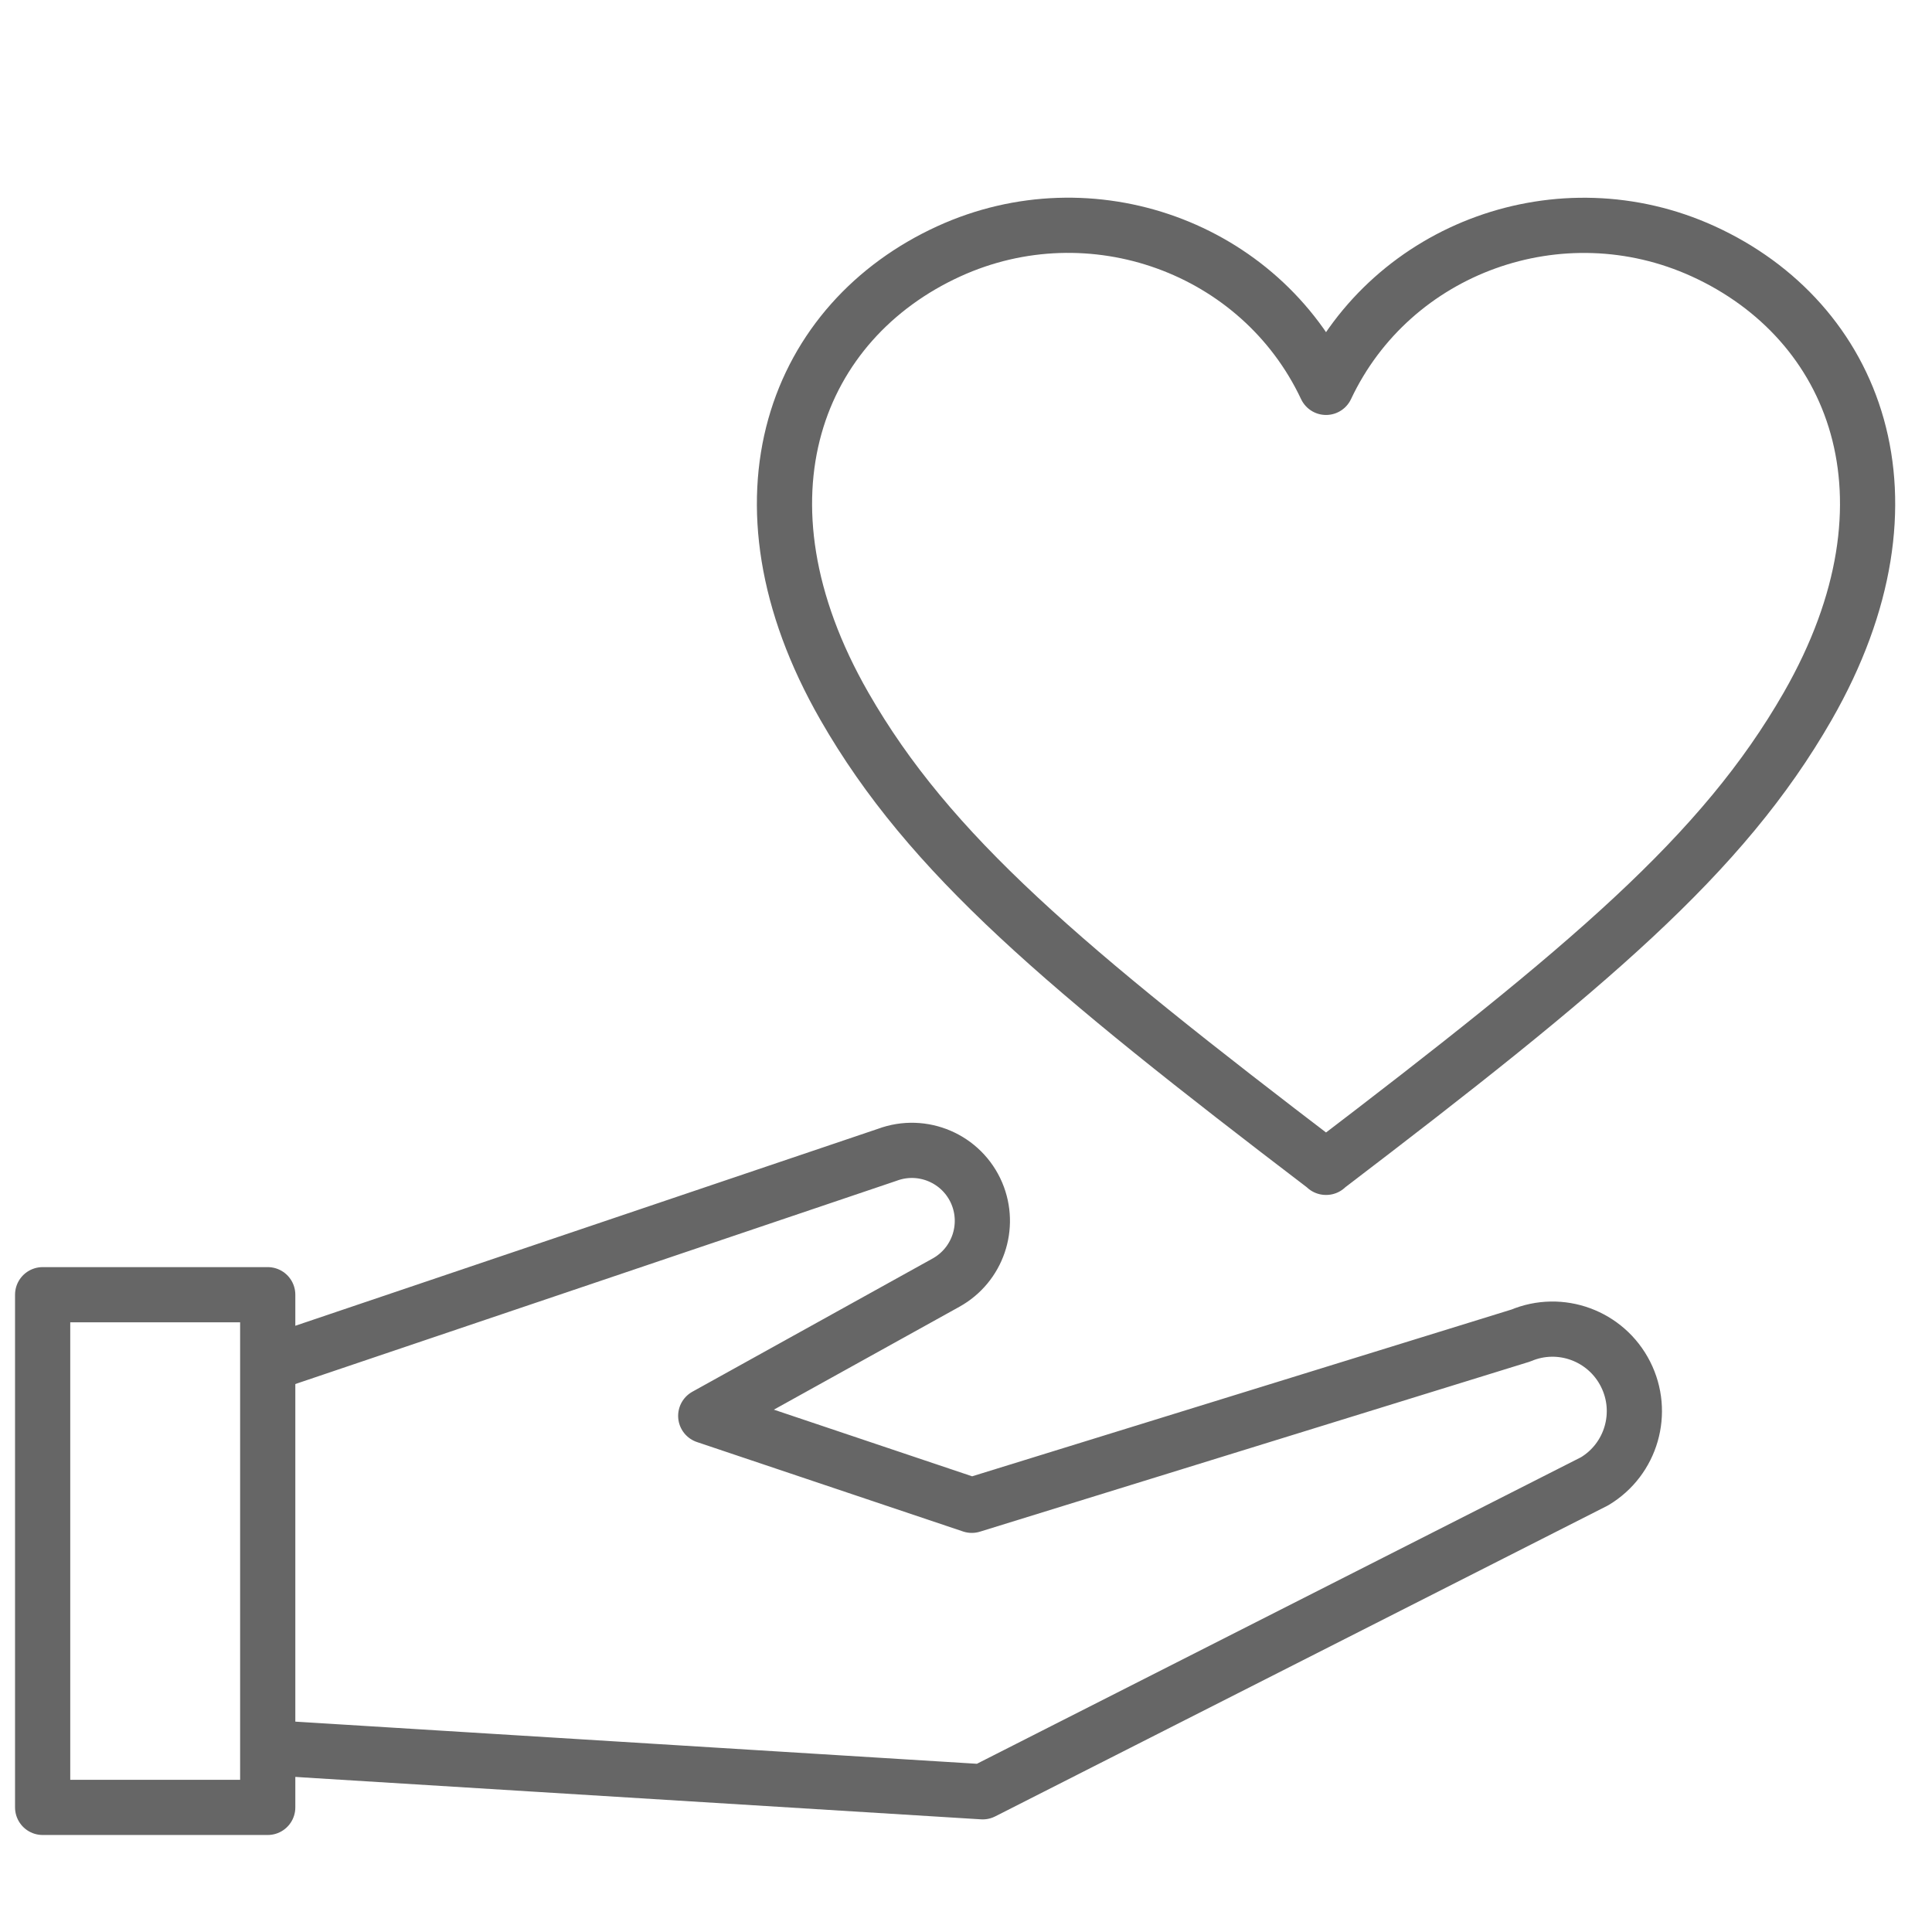
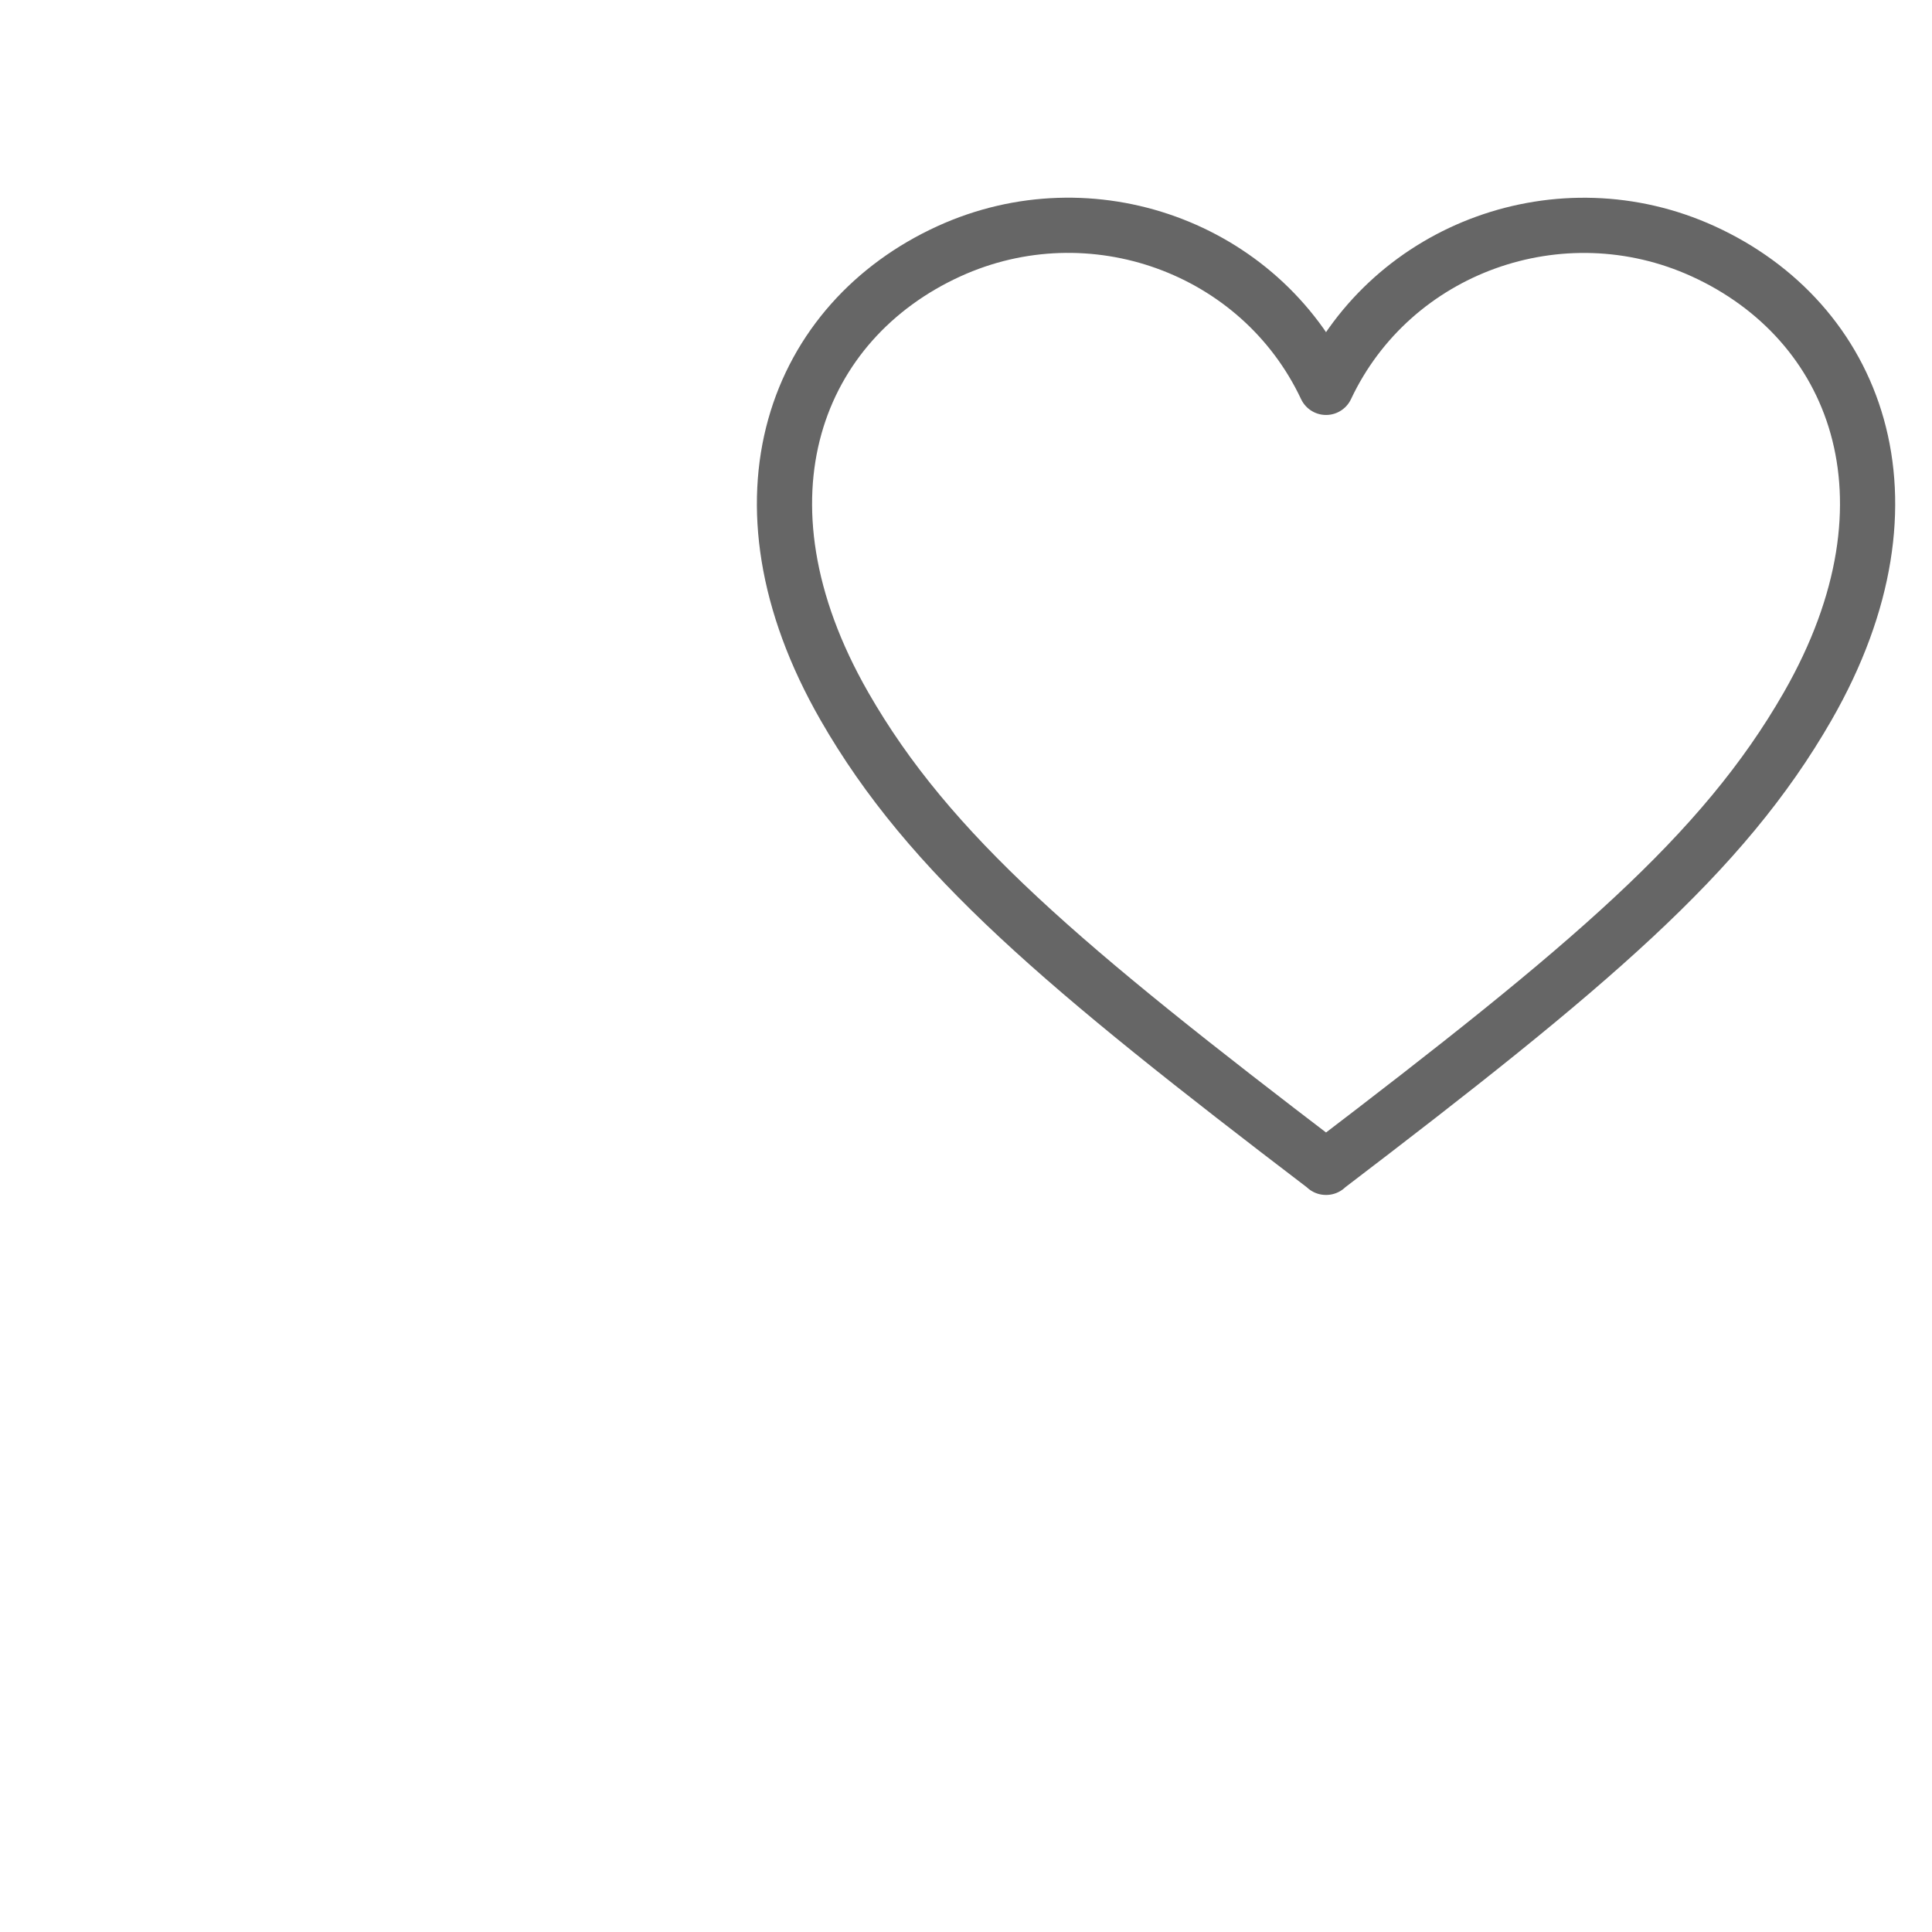
<svg xmlns="http://www.w3.org/2000/svg" id="_レイヤー_2" data-name="レイヤー 2" viewBox="0 0 140 140">
  <defs>
    <style>
      .cls-1, .cls-2 {
        fill: none;
      }

      .cls-2 {
        stroke: #666;
        stroke-linecap: round;
        stroke-linejoin: round;
        stroke-width: 4px;
      }
    </style>
  </defs>
  <g id="_アイコン01" data-name="アイコン01">
    <rect id="_土台_透明" data-name="土台※透明" class="cls-1" width="140" height="140" />
-     <path class="cls-2" d="M19.45,98.84l44.85-15.16c2.56-.95,5.41.28,6.48,2.79h0c1.02,2.41.06,5.2-2.22,6.47l-17.42,9.66,19.28,6.48,39.78-12.3c2.87-1.21,6.18.01,7.59,2.79h0c1.41,2.78.43,6.17-2.24,7.77l-44.34,22.5-51.75-3.2" />
-     <rect class="cls-2" x="3.09" y="93.82" width="16.31" height="37.15" />
    <path class="cls-2" d="M96.08,84.59c19.07-14.54,28.74-22.66,34.91-33.41,8.68-15.13,3.42-27.95-7.57-32.97-10.31-4.7-22.55-.29-27.33,9.86-4.78-10.15-17.02-14.57-27.33-9.86-10.99,5.02-16.25,17.84-7.57,32.97,6.17,10.75,15.84,18.87,34.91,33.41Z" />
  </g>
</svg>